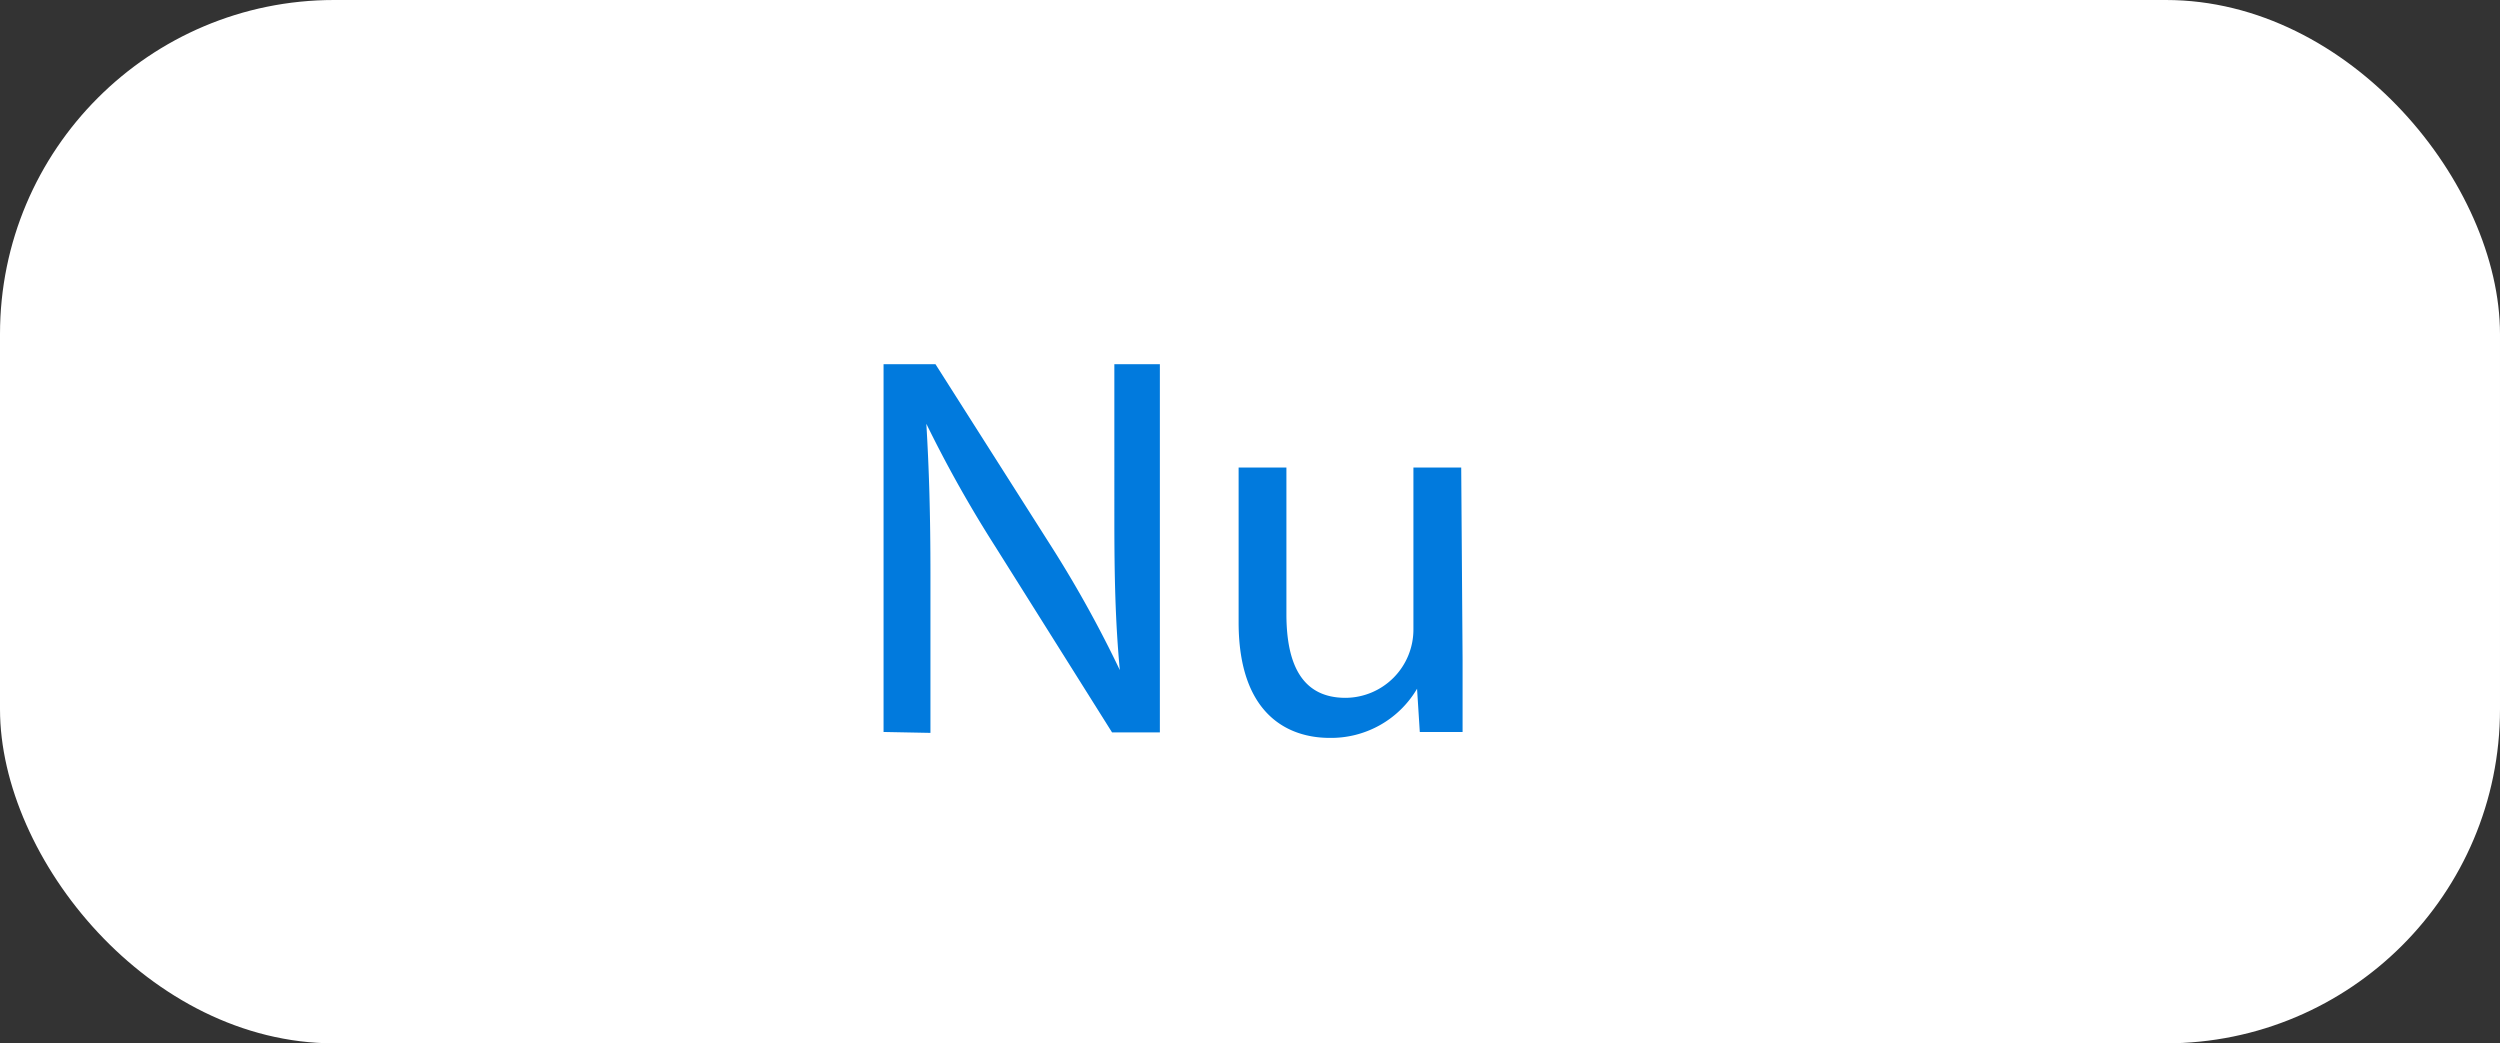
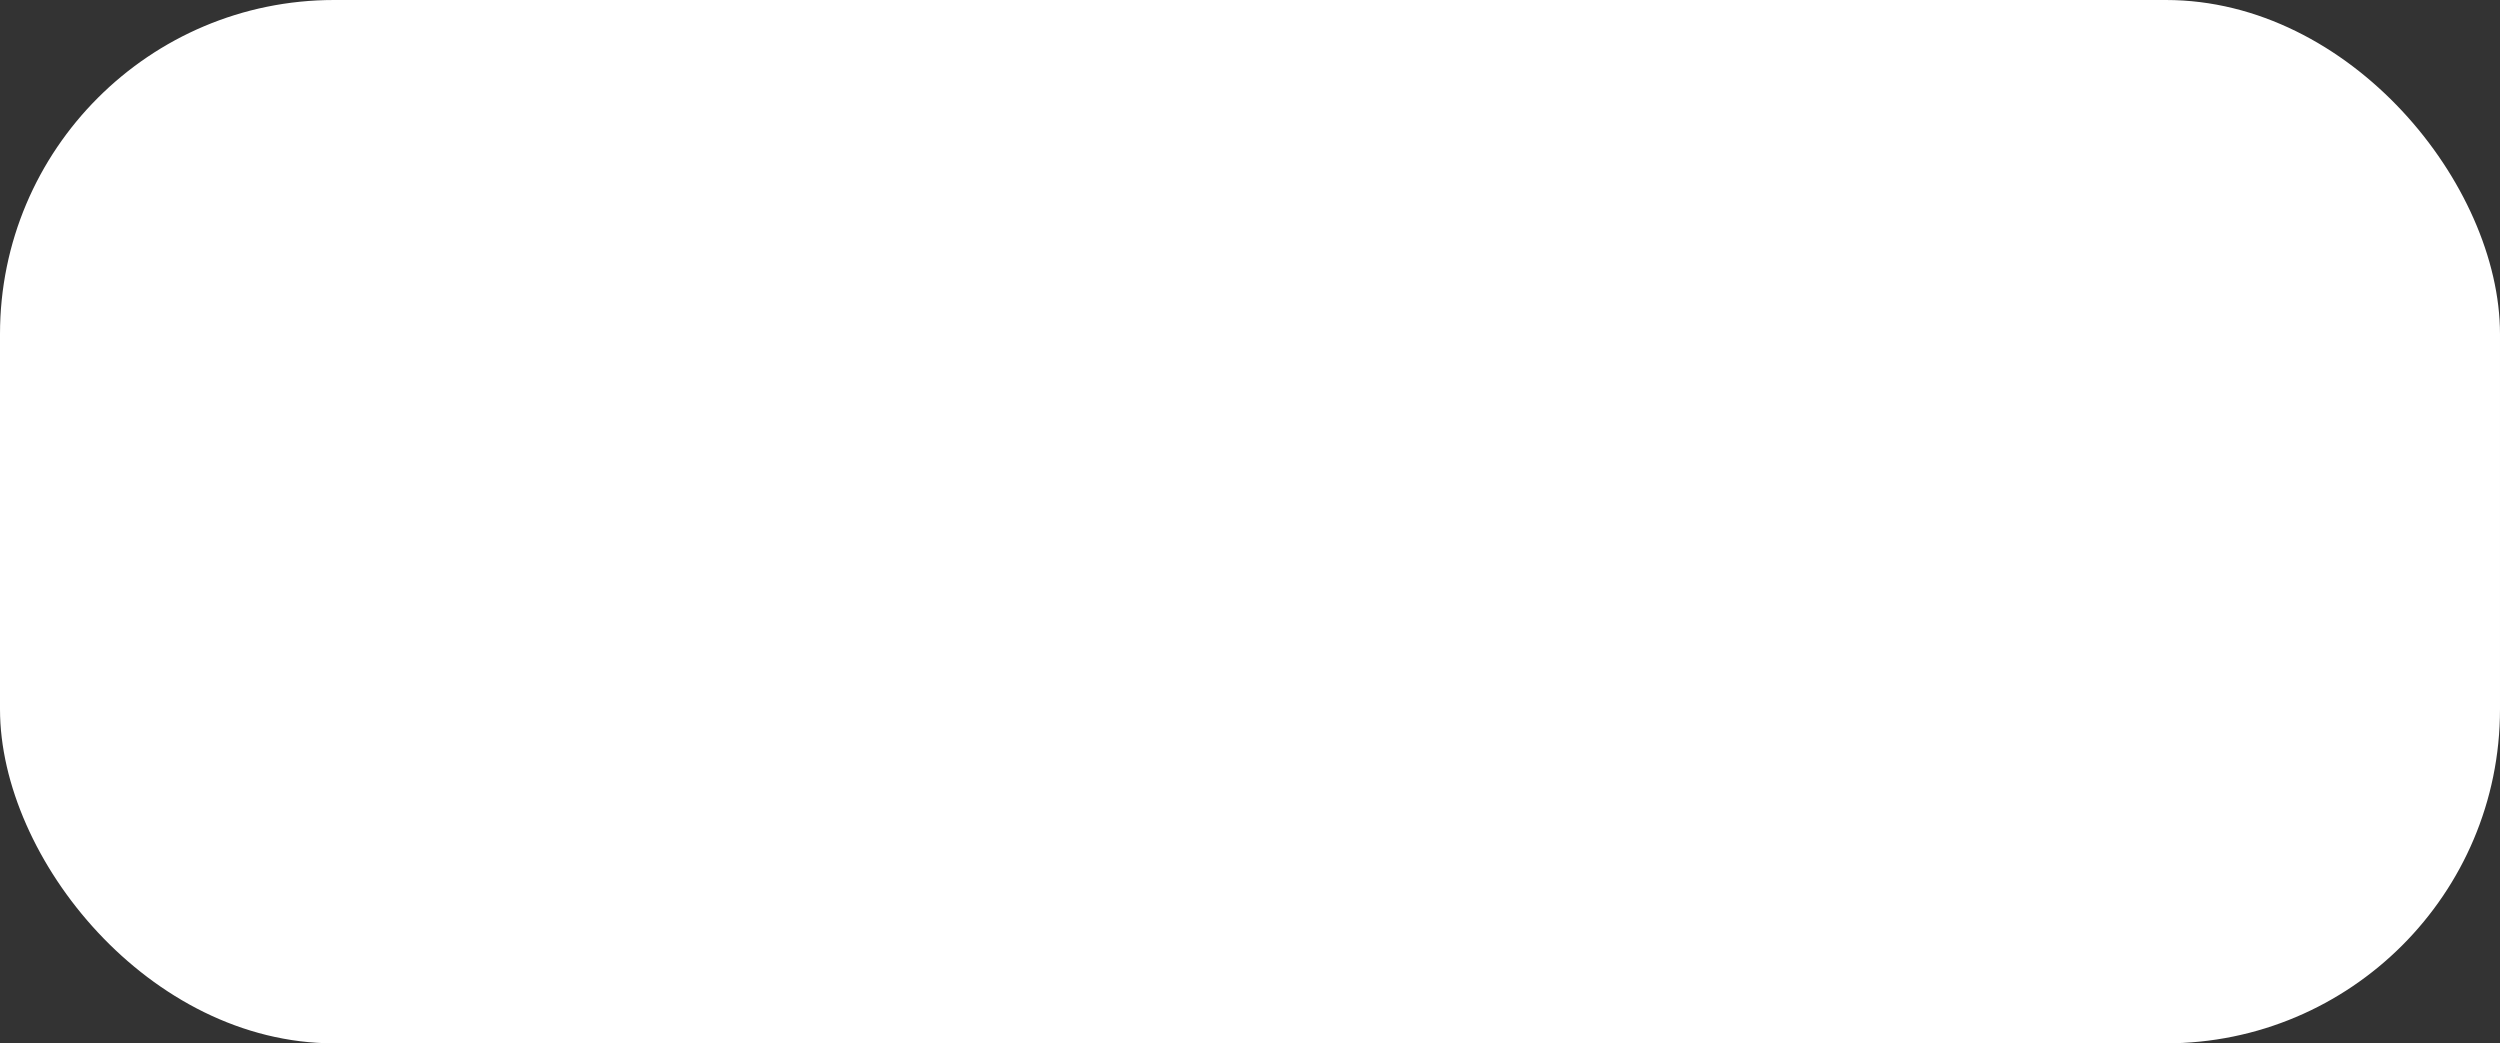
<svg xmlns="http://www.w3.org/2000/svg" viewBox="0 0 54.92 22.92">
  <rect x="0" y="0" width="54.92" height="22.92" fill="#333333" stroke="none" />
  <defs>
    <style>.cls-1{fill:#fff;}.cls-2{fill:#017add;}</style>
  </defs>
  <g id="Laag_2" data-name="Laag 2">
    <g id="Laag_1-2" data-name="Laag 1">
      <rect class="cls-1" width="54.92" height="22.92" rx="7.34" />
-       <path class="cls-2" d="M19.41,16.08V8h1.14l2.6,4.09a25.61,25.61,0,0,1,1.45,2.63h0c-.1-1.08-.12-2.07-.12-3.33V8h1v8.09H24.43L21.86,12a27.32,27.32,0,0,1-1.51-2.69h0c.06,1,.09,2,.09,3.33v3.46Z" />
-       <path class="cls-2" d="M32.13,14.49c0,.6,0,1.13,0,1.59h-.94l-.06-.95h0a2.19,2.19,0,0,1-1.92,1.08c-.91,0-2-.51-2-2.54v-3.4h1.05v3.22c0,1.1.34,1.84,1.3,1.84a1.5,1.5,0,0,0,1.49-1.5V10.27h1.05Z" />
    </g>
  </g>
</svg>